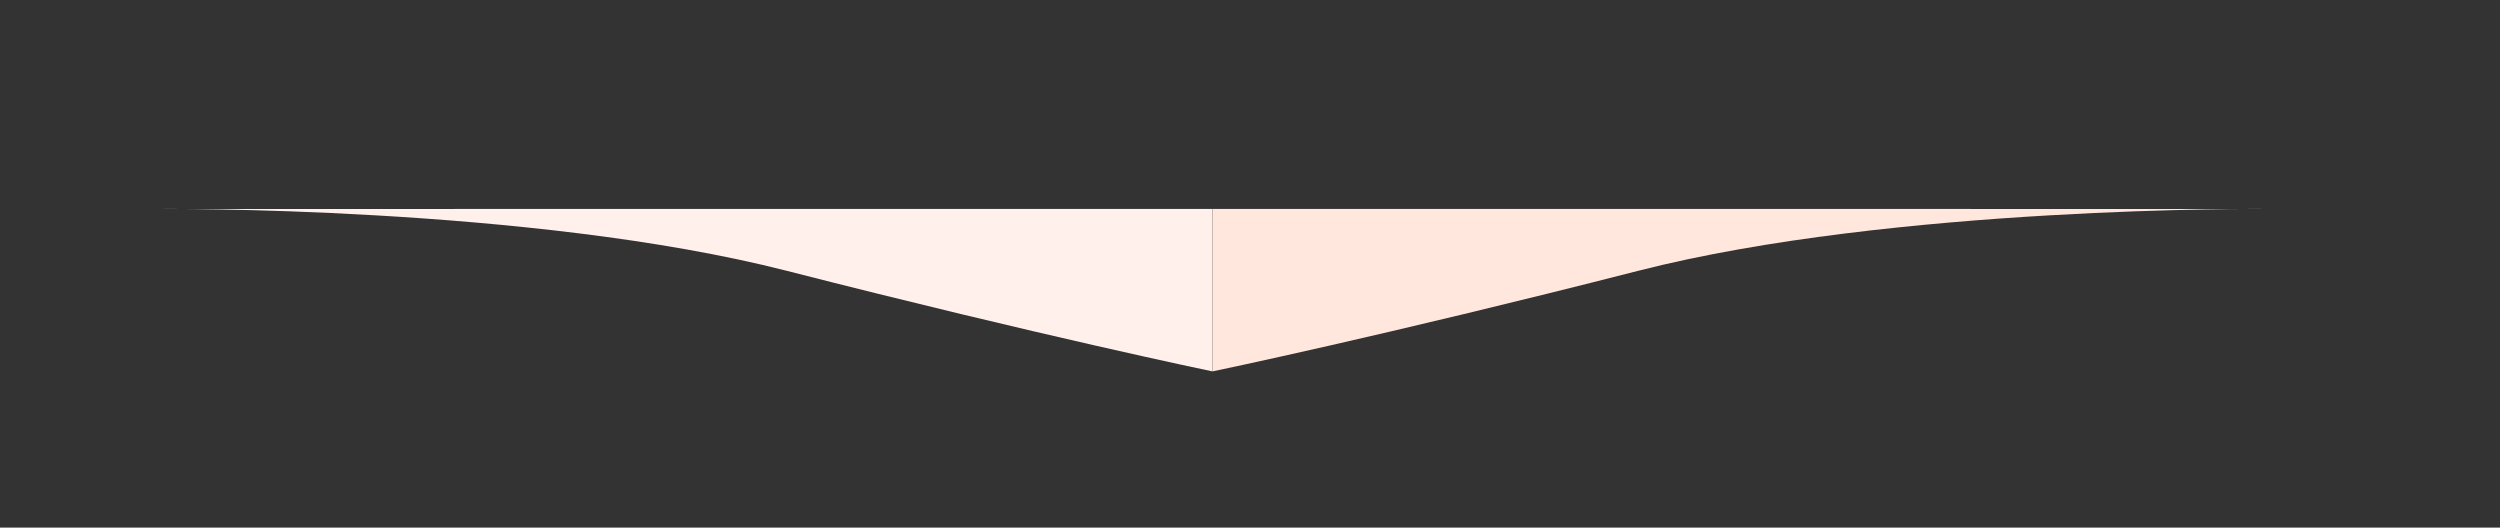
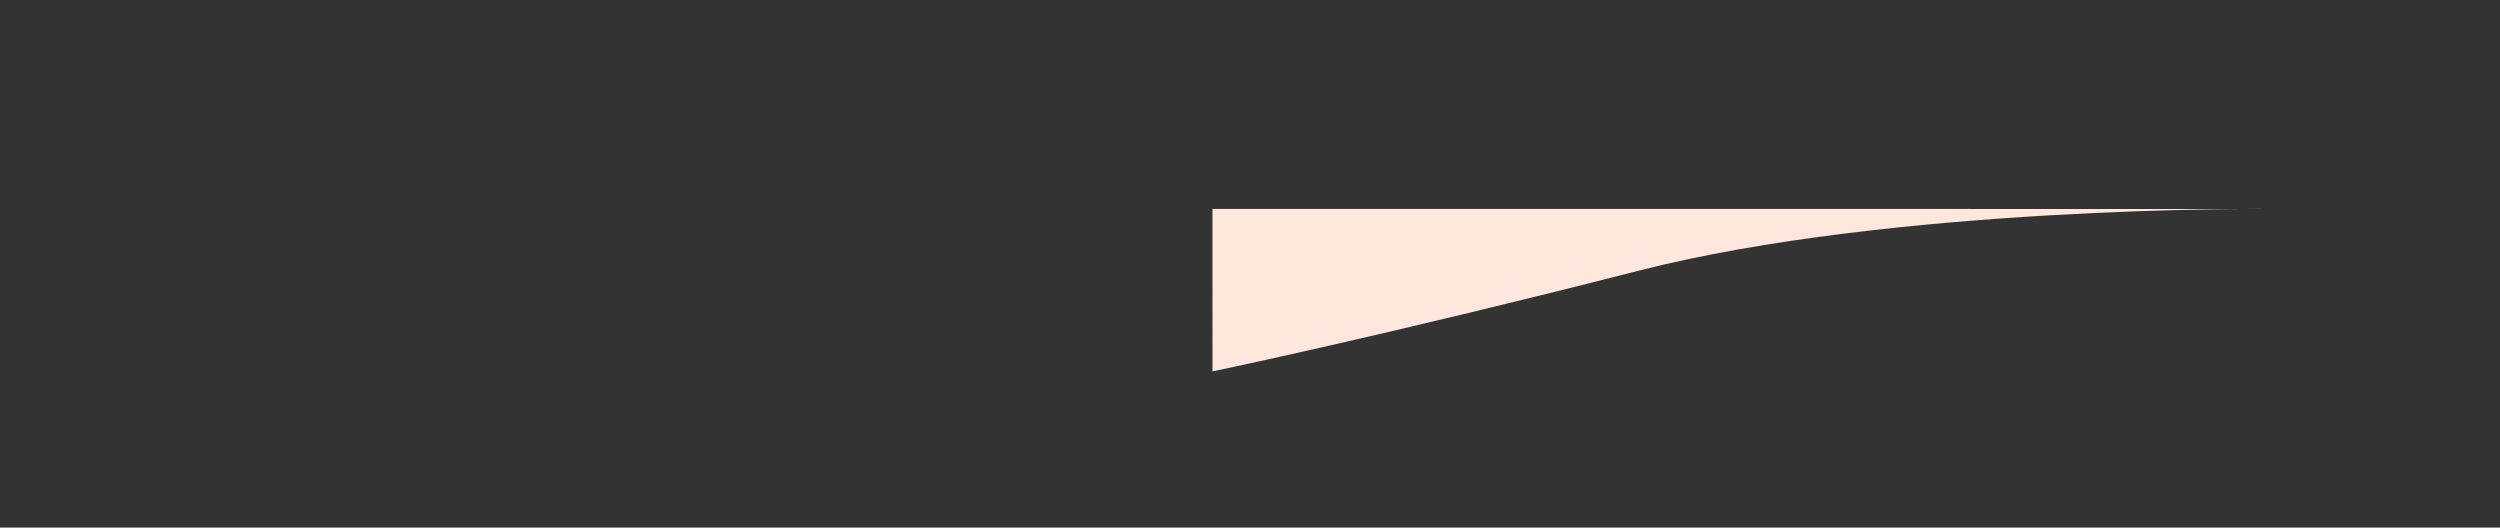
<svg xmlns="http://www.w3.org/2000/svg" x="0px" y="0px" viewBox="0 0 707.62 149.34" style="enable-background:new 0 0 707.62 149.34;" xml:space="preserve">
  <rect x="0" y="0" width="707.62" height="149.34" fill="#333333" stroke="none" />
  <style type="text/css"> .st0{opacity:0.2;} .st1{opacity:0.12;fill:url(#SVGID_1_);} .st2{fill:#FFF0EB;} .st3{fill:#FFE7DE;} .st4{fill:#FFFFFF;} .st5{opacity:0.12;fill:url(#SVGID_2_);} .st6{opacity:0.12;fill:url(#SVGID_3_);} .st7{fill:url(#SVGID_4_);} .st8{fill:url(#SVGID_5_);} .st9{fill:url(#SVGID_6_);} .st10{fill:url(#SVGID_7_);} .st11{opacity:0.12;fill:url(#SVGID_8_);} .st12{fill:#F1B8A4;} .st13{fill:#E78967;} .st14{fill:none;stroke:#414042;stroke-width:1.337;stroke-miterlimit:10;} .st15{fill:#535151;} .st16{opacity:0.3;fill:#231F20;} .st17{fill:#757474;} .st18{fill:#E6E7E8;} .st19{fill:#ACA39E;} .st20{fill:#DEDAD8;} .st21{fill:#AD674D;} .st22{fill:#FEDAC6;} .st23{fill:#D0CCCE;} .st24{fill:#ECEBEB;} .st25{fill:#FFE6D9;} .st26{opacity:0.3;fill:#58595B;} .st27{fill:#ECA185;} .st28{fill:#414042;} .st29{fill:#FFFFFE;} .st30{fill:#F9BDA9;} .st31{fill:#FDE99D;} .st32{fill:#FEF6D8;} .st33{fill:#BEAF76;} .st34{fill:#CCB5AA;} .st35{opacity:0.46;fill:#414042;} .st36{fill:none;stroke:#414042;stroke-width:5.651;stroke-miterlimit:10;} .st37{fill:none;stroke:#414042;stroke-width:0.578;stroke-miterlimit:10;} .st38{fill:none;stroke:#414042;stroke-width:0.565;stroke-miterlimit:10;} .st39{fill:none;stroke:#414042;stroke-width:0.539;stroke-miterlimit:10;} .st40{fill:none;stroke:#414042;stroke-width:0.579;stroke-miterlimit:10;} .st41{fill:none;stroke:#414042;stroke-width:0.616;stroke-miterlimit:10;} .st42{fill:none;stroke:#414042;stroke-width:1.095;stroke-miterlimit:10;} .st43{fill:none;stroke:#414042;stroke-width:1.07;stroke-miterlimit:10;} .st44{fill:none;stroke:#414042;stroke-width:1.022;stroke-miterlimit:10;} .st45{fill:none;stroke:#414042;stroke-width:1.097;stroke-miterlimit:10;} .st46{fill:none;stroke:#414042;stroke-width:1.167;stroke-miterlimit:10;} .st47{fill:none;stroke:#414042;stroke-width:0.759;stroke-miterlimit:10;} .st48{opacity:0.2;fill:#E06433;} .st49{fill:none;stroke:#FFFFFF;stroke-width:0.842;stroke-miterlimit:10;} .st50{fill:#E06433;} .st51{fill:none;stroke:#535151;stroke-width:0.908;stroke-miterlimit:10;} .st52{fill:url(#SVGID_9_);} .st53{fill:url(#SVGID_10_);} .st54{fill:#FFD1C5;} .st55{fill:url(#SVGID_13_);} .st56{fill:url(#SVGID_14_);} .st57{opacity:0.5;} .st58{fill:none;stroke:#363636;stroke-width:1.449;stroke-miterlimit:10;} .st59{fill-rule:evenodd;clip-rule:evenodd;fill:#FFFFFF;} .st60{fill:url(#SVGID_15_);} .st61{fill:url(#SVGID_16_);} .st62{fill:url(#SVGID_17_);} .st63{fill:none;stroke:#FFFFFF;stroke-miterlimit:10;} .st64{fill:url(#SVGID_18_);} .st65{fill:url(#SVGID_19_);} .st66{fill:#F8C152;} .st67{fill:#2B2A2D;} .st68{fill-rule:evenodd;clip-rule:evenodd;fill:#FEDAC6;} .st69{fill-rule:evenodd;clip-rule:evenodd;fill:#E06433;} .st70{fill-rule:evenodd;clip-rule:evenodd;fill:#F8C152;} .st71{fill-rule:evenodd;clip-rule:evenodd;fill:#EA734E;} .st72{fill-rule:evenodd;clip-rule:evenodd;fill:#808080;} .st73{fill-rule:evenodd;clip-rule:evenodd;fill:#E6E6E6;} .st74{fill:#6D6E71;} .st75{fill:#FFC89F;} .st76{fill:#F7CB4F;} .st77{fill:#363537;} .st78{fill:url(#SVGID_62_);} .st79{fill:#303030;} .st80{opacity:0.2;clip-path:url(#SVGID_70_);fill:#E2E2E2;} .st81{clip-path:url(#SVGID_70_);} .st82{fill:url(#SVGID_71_);} .st83{fill:#FFE5DC;} .st84{fill:url(#SVGID_72_);} .st85{fill:none;stroke:#E06331;stroke-width:0.424;stroke-miterlimit:10;} .st86{fill:#E06433;stroke:#E06433;stroke-width:0.25;stroke-miterlimit:10;} .st87{fill:none;stroke:#FFFFFF;stroke-linecap:round;stroke-linejoin:round;stroke-miterlimit:10;} .st88{fill:none;stroke:#FFFFFF;stroke-linecap:round;stroke-miterlimit:10;} .st89{fill:none;stroke:#E06433;stroke-width:0.5;stroke-linecap:round;stroke-miterlimit:10;} .st90{fill:none;stroke:#FFFFFF;stroke-width:2.551;stroke-linecap:round;stroke-linejoin:round;stroke-miterlimit:10;} .st91{fill:none;stroke:#FFFFFF;stroke-width:2.551;stroke-linecap:round;stroke-miterlimit:10;} .st92{fill:none;stroke:#E06433;stroke-width:1.51;stroke-linecap:round;stroke-miterlimit:10;} .st93{fill:#E06433;stroke:#E06433;stroke-width:0.5;stroke-miterlimit:10;} .st94{fill:#3F51B5;} .st95{fill:#FFEB3A;} .st96{fill:#FDD834;} .st97{fill:#FFDC00;} .st98{fill:#FEC108;} .st99{fill:#FF9801;} .st100{fill:#F57C00;} .st101{fill:#A0522D;} .st102{fill:#783E22;} .st103{fill:#02A9F4;} .st104{fill:#0377BC;} .st105{fill:#FFC850;} .st106{fill:#E1A546;} .st107{fill:#FFDC64;} .st108{fill:#FFFAB4;} .st109{fill:none;stroke:url(#SVGID_75_);stroke-width:4;stroke-miterlimit:10;} .st110{fill:none;stroke:#2B2A2D;stroke-miterlimit:10;} .st111{fill:none;stroke:#2B2A2D;stroke-width:1.247;stroke-miterlimit:10;} .st112{fill:none;stroke:#2B2A2D;stroke-linecap:round;stroke-miterlimit:10;} .st113{fill:none;stroke:#2B2A2D;stroke-width:1.13;stroke-linecap:round;stroke-miterlimit:10;} .st114{fill:none;stroke:#2B2A2D;stroke-width:1.034;stroke-linecap:round;stroke-miterlimit:10;} .st115{fill:none;stroke:#2B2A2D;stroke-width:1.017;stroke-linecap:round;stroke-miterlimit:10;} .st116{fill:none;stroke:#2B2A2D;stroke-width:1.091;stroke-linecap:round;stroke-miterlimit:10;} .st117{fill:none;stroke:#2B2A2D;stroke-width:0.889;stroke-linecap:round;stroke-miterlimit:10;} .st118{fill:none;stroke:#2B2A2D;stroke-width:0.5;stroke-miterlimit:10;} .st119{fill:none;stroke:#2B2A2D;stroke-width:0.304;stroke-miterlimit:10;} </style>
  <g id="Слой_1"> </g>
  <g id="Слой_2">
-     <path class="st2" d="M44.61,59.15c0,0,105.71-1,178.03,17.49s120.54,28.48,120.54,28.48V59.14L44.61,59.15z" />
    <path class="st3" d="M641.76,59.15c0,0-105.71-1-178.03,17.49s-120.54,28.48-120.54,28.48V59.14L641.76,59.15z" />
  </g>
  <g id="Слой_3"> </g>
</svg>